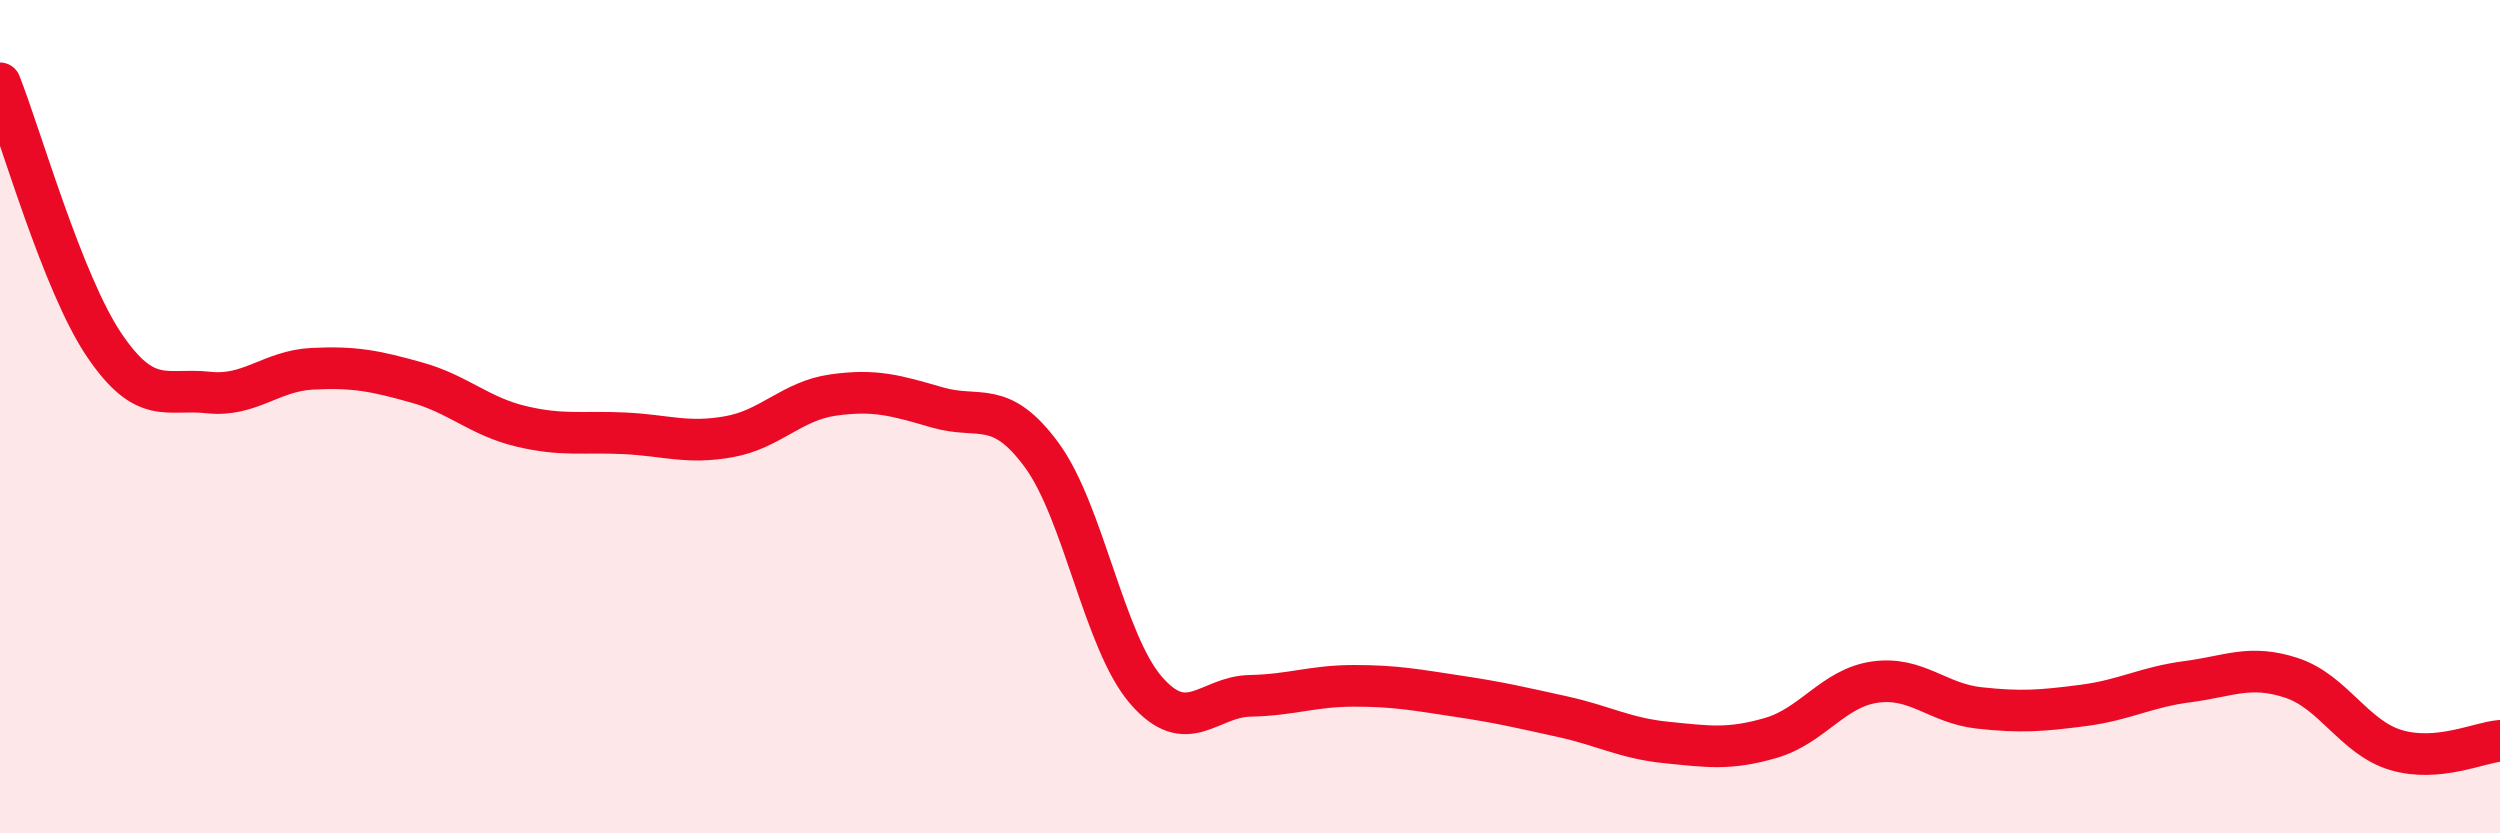
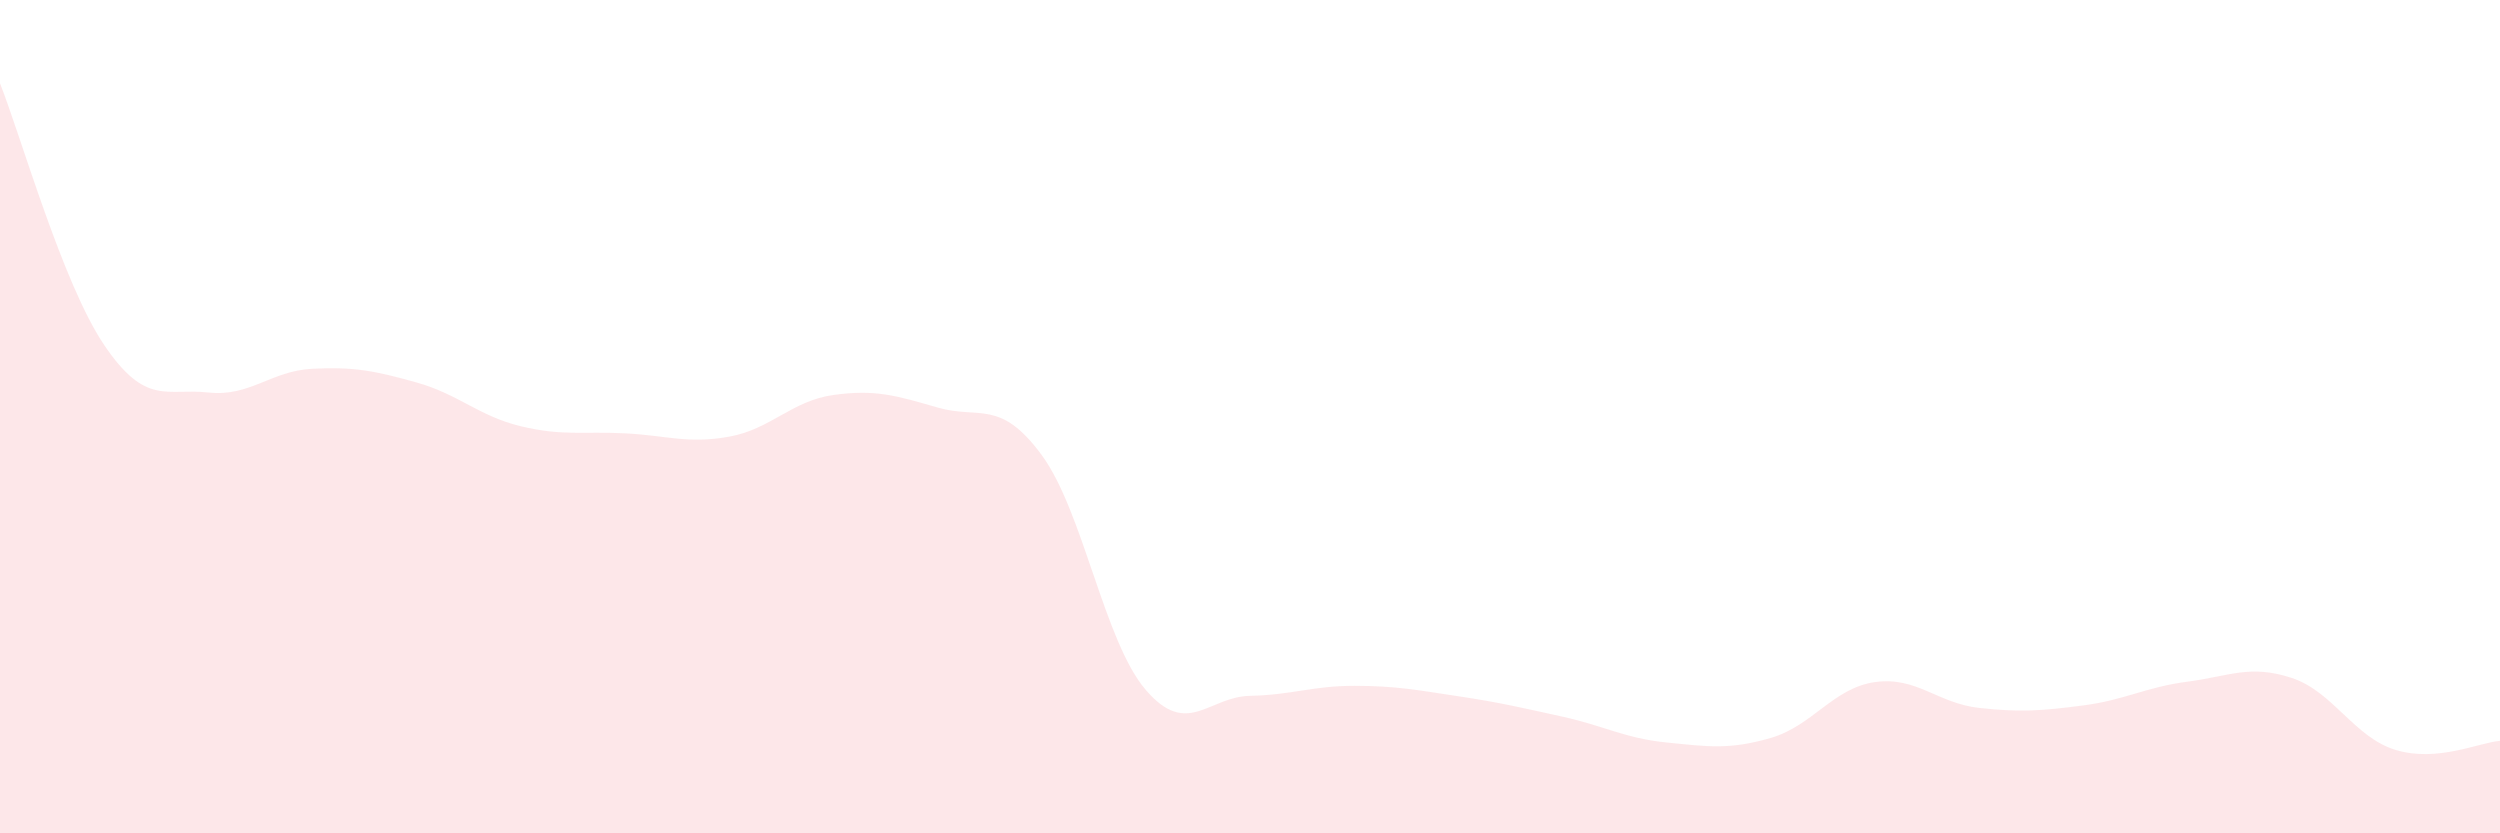
<svg xmlns="http://www.w3.org/2000/svg" width="60" height="20" viewBox="0 0 60 20">
  <path d="M 0,2 C 0.5,3.26 1.5,6.8 2.5,8.28 C 3.5,9.76 4,9.31 5,9.42 C 6,9.53 6.5,8.9 7.5,8.85 C 8.5,8.8 9,8.9 10,9.18 C 11,9.46 11.5,9.99 12.5,10.23 C 13.5,10.47 14,10.35 15,10.4 C 16,10.45 16.5,10.66 17.5,10.48 C 18.5,10.3 19,9.62 20,9.48 C 21,9.34 21.5,9.49 22.5,9.78 C 23.5,10.07 24,9.56 25,10.92 C 26,12.28 26.5,15.4 27.5,16.56 C 28.5,17.72 29,16.72 30,16.7 C 31,16.68 31.5,16.46 32.5,16.46 C 33.5,16.46 34,16.56 35,16.71 C 36,16.86 36.5,16.98 37.5,17.2 C 38.5,17.42 39,17.72 40,17.82 C 41,17.92 41.5,18 42.5,17.71 C 43.5,17.42 44,16.51 45,16.37 C 46,16.23 46.5,16.88 47.5,16.99 C 48.5,17.1 49,17.06 50,16.93 C 51,16.8 51.5,16.49 52.5,16.36 C 53.5,16.23 54,15.94 55,16.27 C 56,16.6 56.5,17.7 57.5,18 C 58.5,18.3 59.5,17.82 60,17.78L60 20L0 20Z" fill="#EB0A25" opacity="0.1" stroke-linecap="round" stroke-linejoin="round" />
-   <path d="M 0,2 C 0.5,3.26 1.5,6.8 2.5,8.28 C 3.5,9.76 4,9.31 5,9.42 C 6,9.53 6.5,8.9 7.5,8.85 C 8.5,8.8 9,8.9 10,9.18 C 11,9.46 11.5,9.99 12.5,10.23 C 13.5,10.47 14,10.35 15,10.4 C 16,10.45 16.5,10.66 17.5,10.48 C 18.5,10.3 19,9.62 20,9.48 C 21,9.34 21.5,9.49 22.5,9.78 C 23.5,10.07 24,9.56 25,10.92 C 26,12.28 26.5,15.4 27.5,16.56 C 28.5,17.72 29,16.72 30,16.7 C 31,16.68 31.5,16.46 32.5,16.46 C 33.5,16.46 34,16.56 35,16.71 C 36,16.86 36.5,16.98 37.5,17.2 C 38.5,17.42 39,17.72 40,17.82 C 41,17.92 41.5,18 42.5,17.71 C 43.5,17.42 44,16.51 45,16.37 C 46,16.23 46.5,16.88 47.5,16.99 C 48.5,17.1 49,17.06 50,16.93 C 51,16.8 51.5,16.49 52.5,16.36 C 53.5,16.23 54,15.94 55,16.27 C 56,16.6 56.5,17.7 57.5,18 C 58.5,18.3 59.5,17.82 60,17.78" stroke="#EB0A25" stroke-width="1" fill="none" stroke-linecap="round" stroke-linejoin="round" />
</svg>